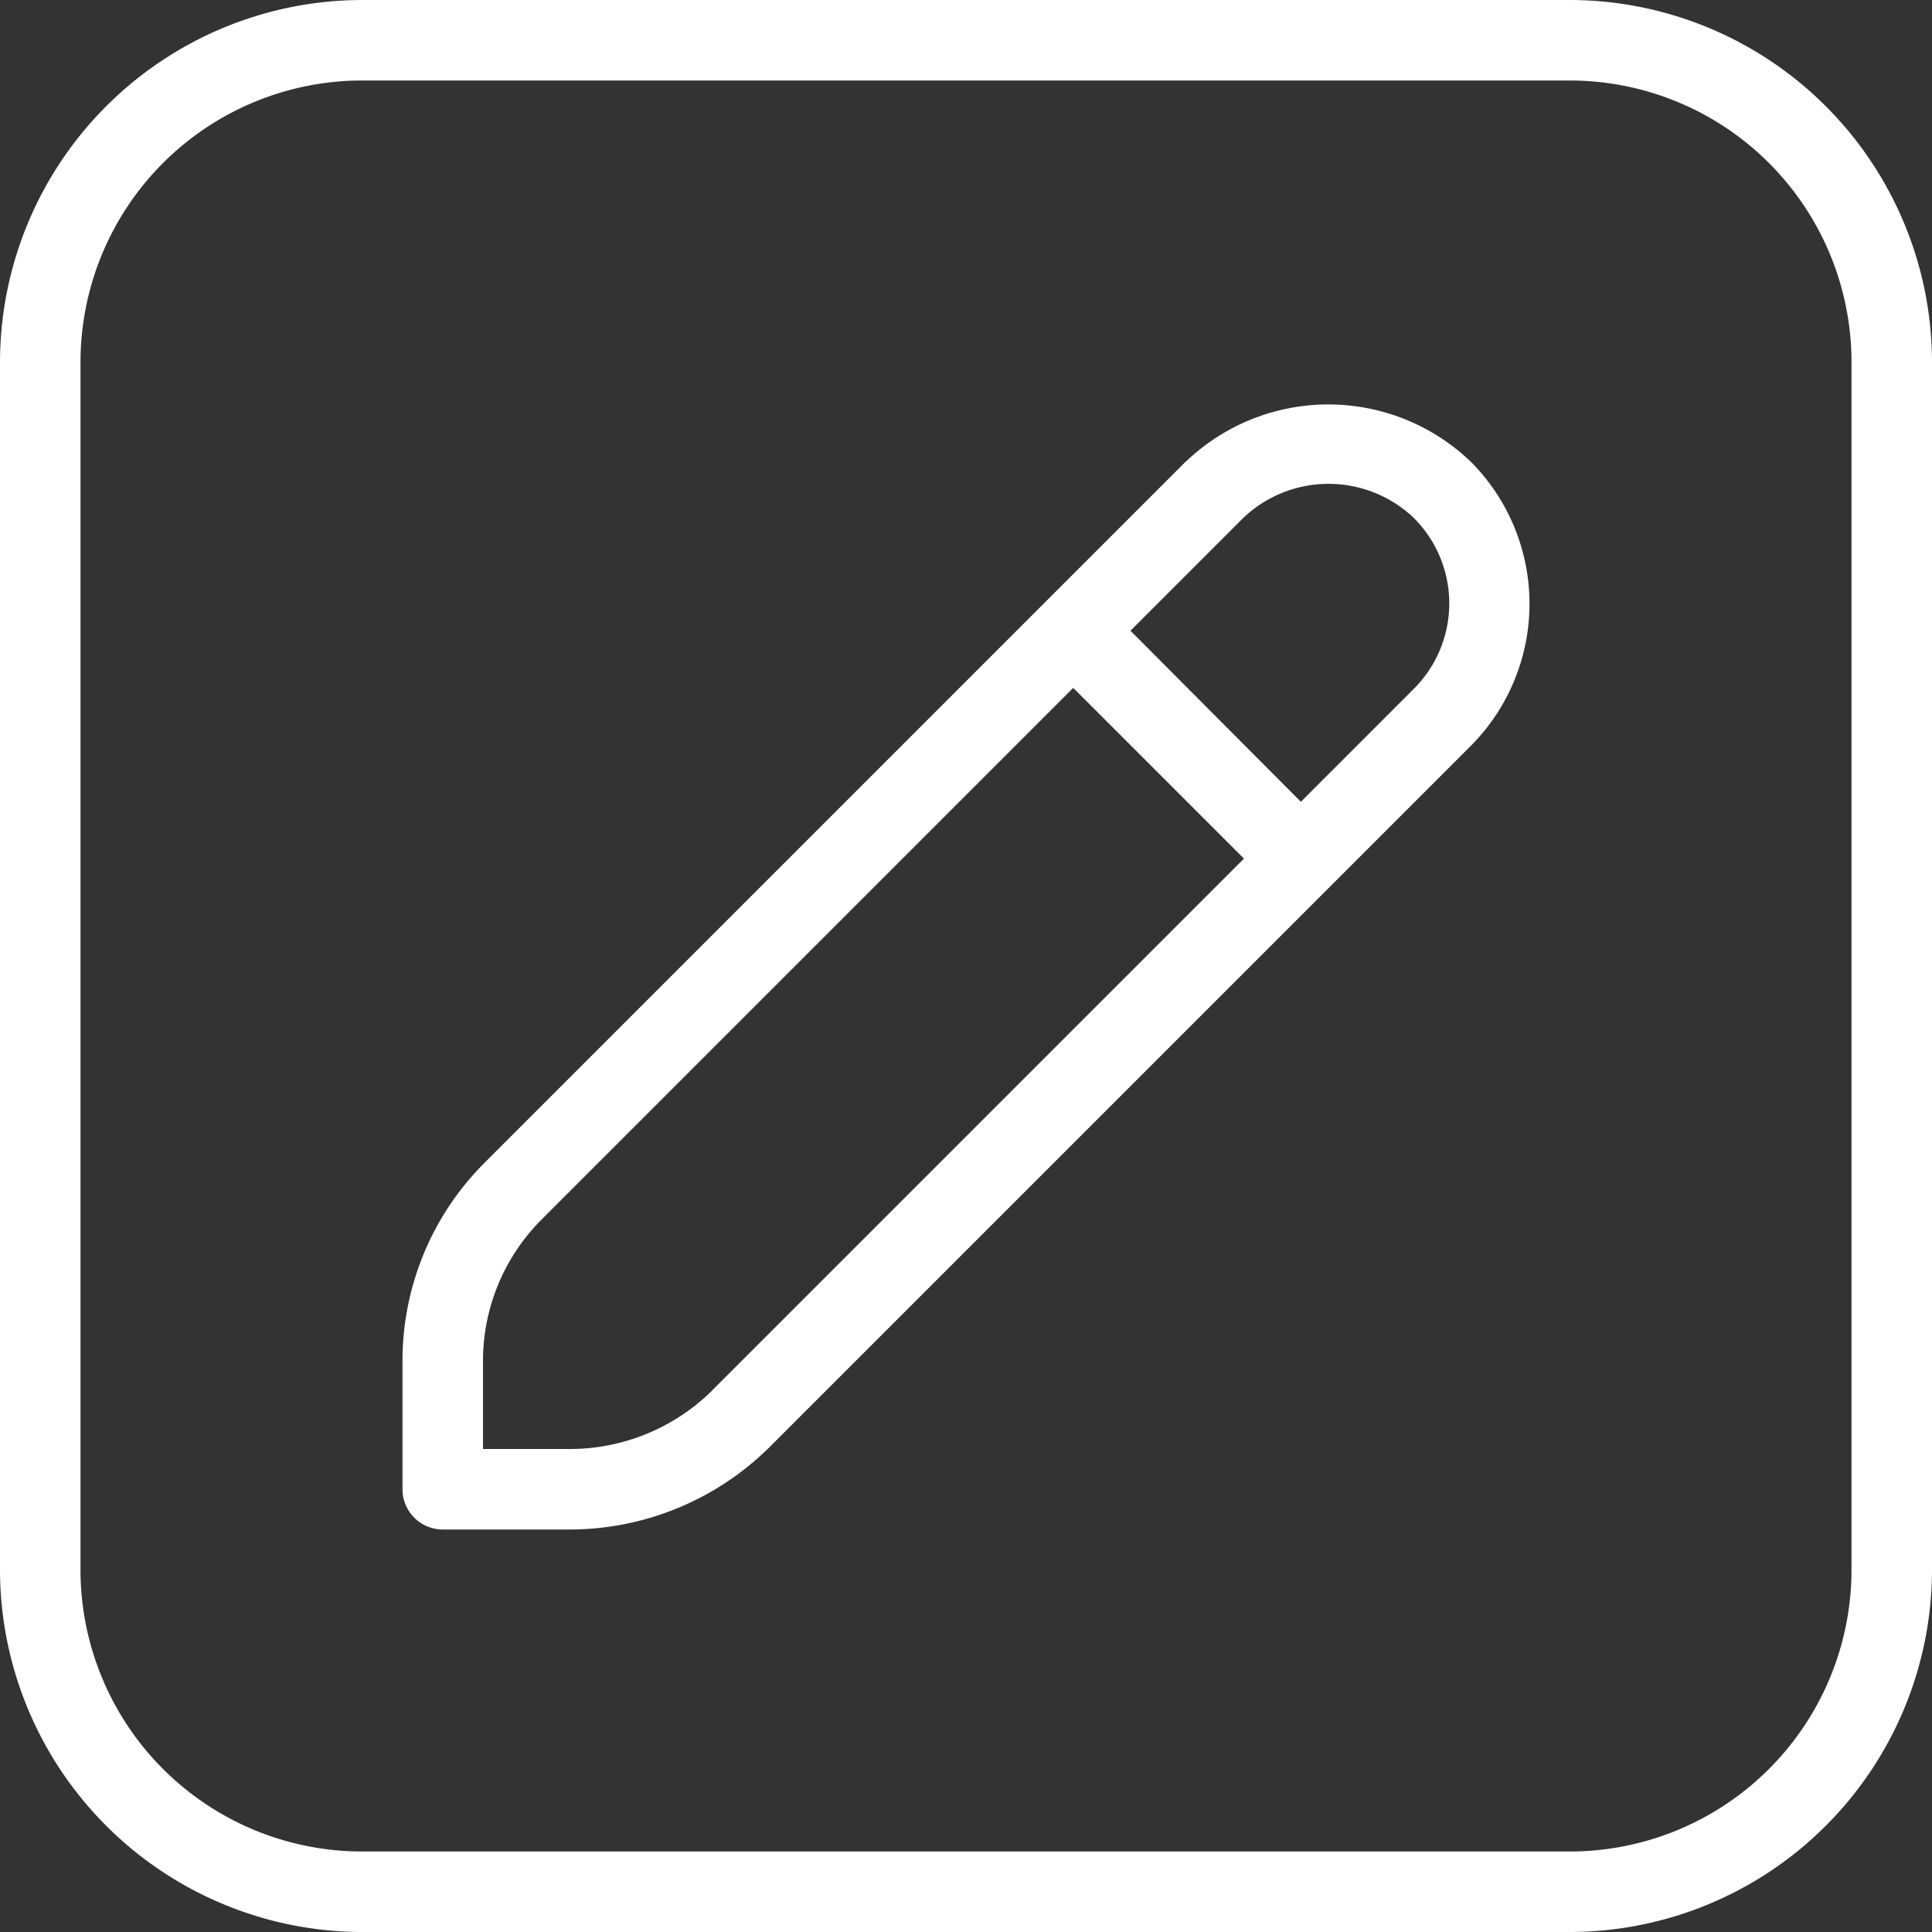
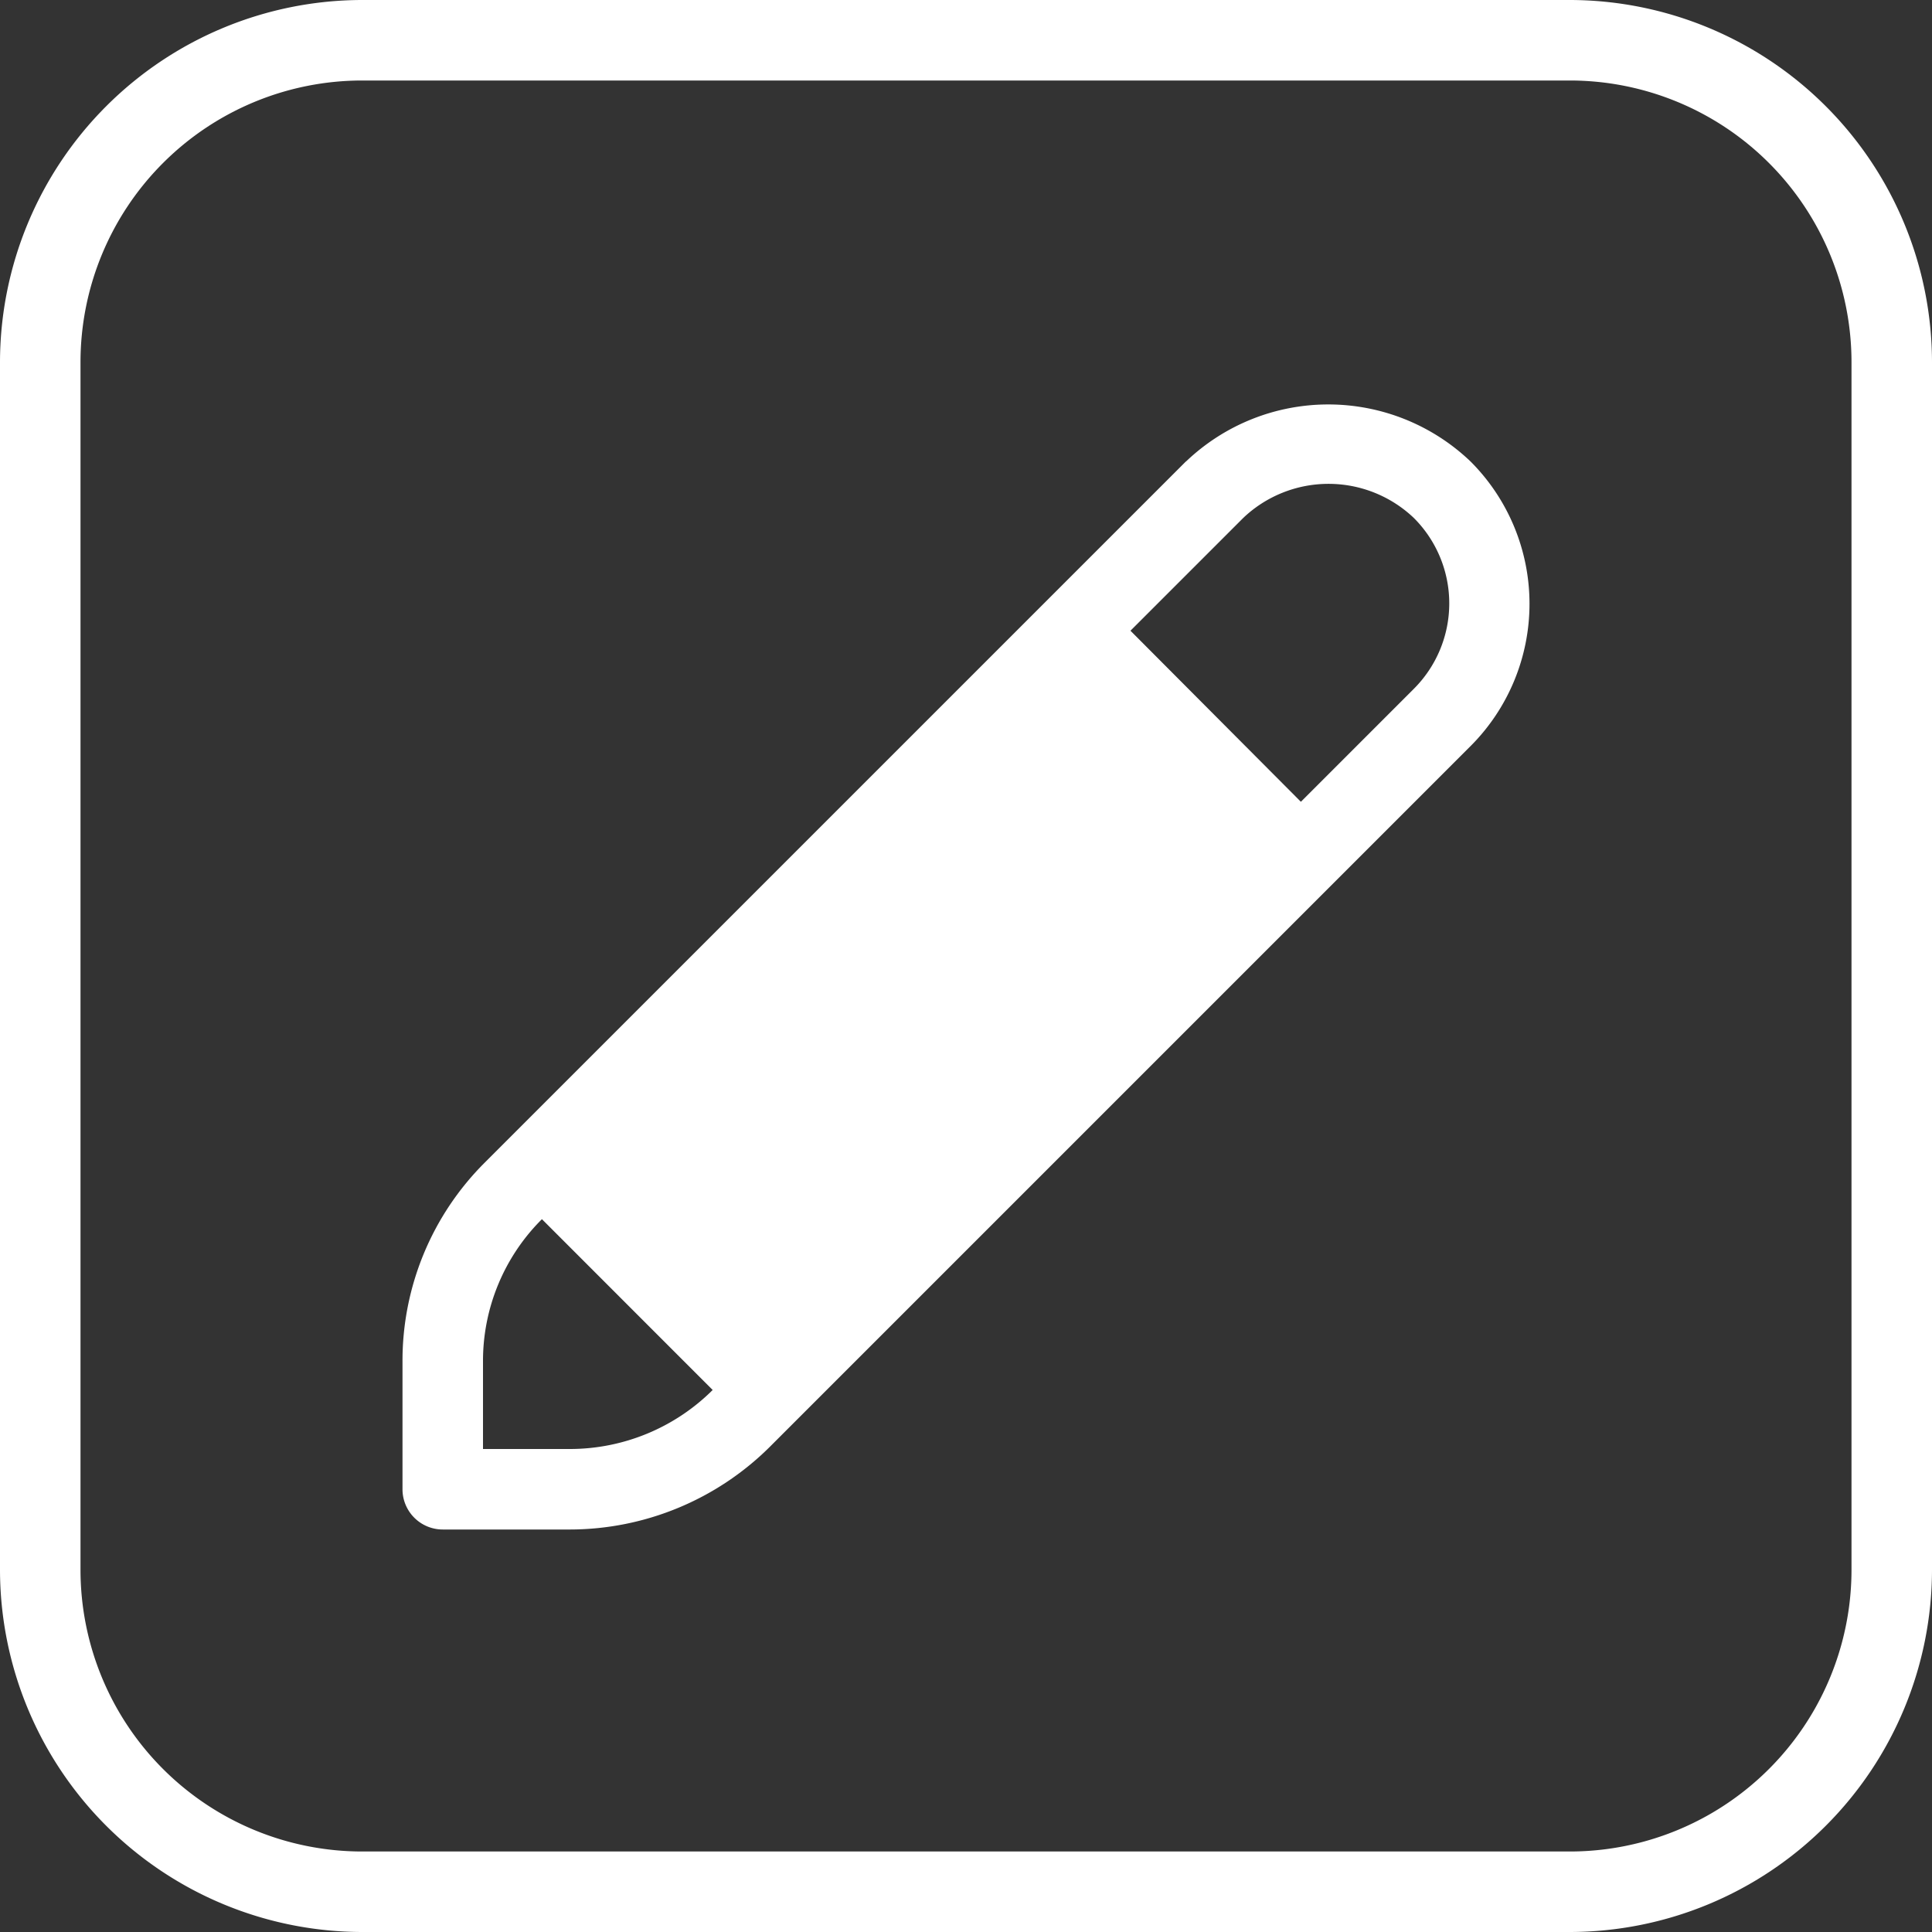
<svg xmlns="http://www.w3.org/2000/svg" width="24" height="24" viewBox="0 0 24 24">
  <rect x="0" y="0" width="24" height="24" fill="#333333" stroke="none" />
-   <path id="pen-square" d="M19.5,0H4.5A4.505,4.505,0,0,0,0,4.5v15A4.505,4.505,0,0,0,4.5,24h15A4.505,4.505,0,0,0,24,19.5V4.5A4.505,4.505,0,0,0,19.5,0ZM23,19.5A3.5,3.5,0,0,1,19.5,23H4.5A3.5,3.5,0,0,1,1,19.5V4.5A3.5,3.5,0,0,1,4.5,1h15A3.5,3.5,0,0,1,23,4.5ZM14.732,5.732,6.025,14.439A3.474,3.474,0,0,0,5,16.914V18.5a.5.5,0,0,0,.5.5H7.086a3.528,3.528,0,0,0,2.475-1.025l8.707-8.707a2.5,2.5,0,0,0,0-3.535,2.558,2.558,0,0,0-3.535,0ZM8.853,17.267A2.514,2.514,0,0,1,7.085,18H6V16.913a2.484,2.484,0,0,1,.732-1.768l6.6-6.6,2.121,2.121-6.6,6.6ZM17.56,8.56l-1.4,1.4L14.043,7.835l1.4-1.4a1.537,1.537,0,0,1,2.121,0A1.5,1.5,0,0,1,17.56,8.56Z" fill="#fff" />
+   <path id="pen-square" d="M19.5,0H4.5A4.505,4.505,0,0,0,0,4.5v15A4.505,4.505,0,0,0,4.5,24h15A4.505,4.505,0,0,0,24,19.5V4.5A4.505,4.505,0,0,0,19.5,0ZM23,19.5A3.5,3.5,0,0,1,19.5,23H4.5A3.5,3.5,0,0,1,1,19.5V4.5A3.5,3.5,0,0,1,4.5,1h15A3.5,3.5,0,0,1,23,4.5ZM14.732,5.732,6.025,14.439A3.474,3.474,0,0,0,5,16.914V18.5a.5.5,0,0,0,.5.5H7.086a3.528,3.528,0,0,0,2.475-1.025l8.707-8.707a2.5,2.5,0,0,0,0-3.535,2.558,2.558,0,0,0-3.535,0ZM8.853,17.267A2.514,2.514,0,0,1,7.085,18H6V16.913a2.484,2.484,0,0,1,.732-1.768ZM17.56,8.56l-1.4,1.4L14.043,7.835l1.4-1.4a1.537,1.537,0,0,1,2.121,0A1.5,1.5,0,0,1,17.56,8.56Z" fill="#fff" />
</svg>